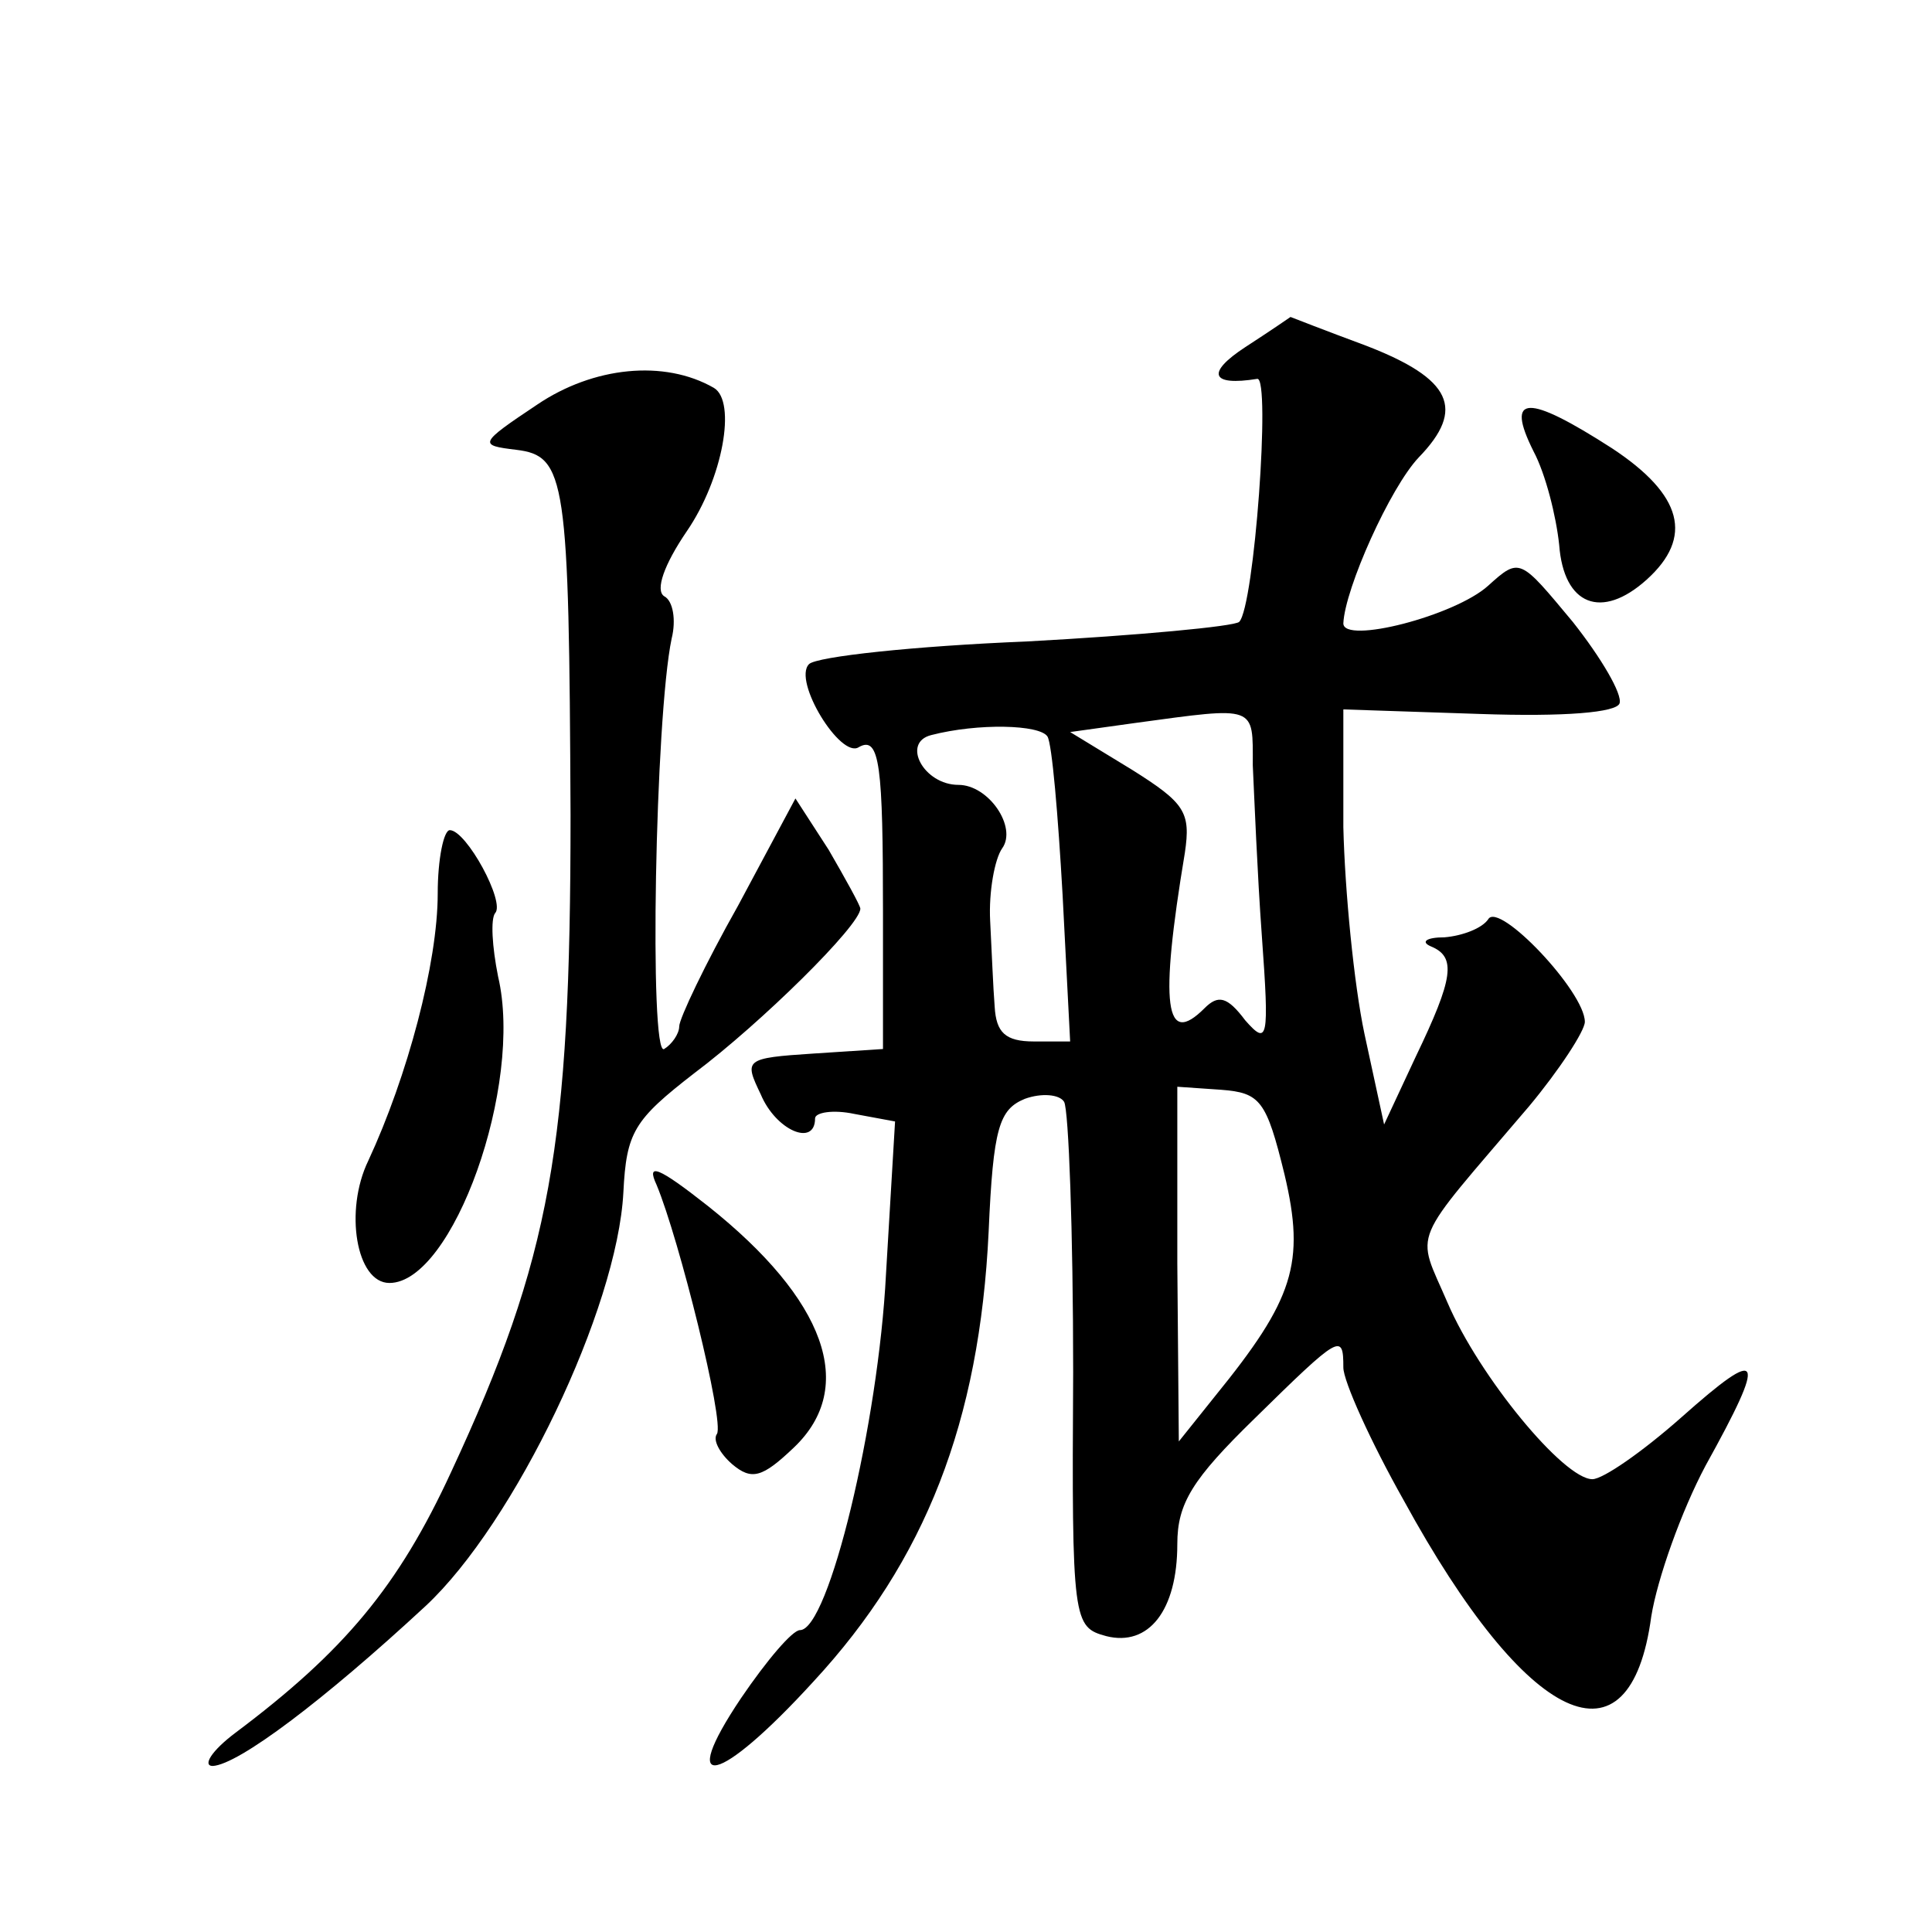
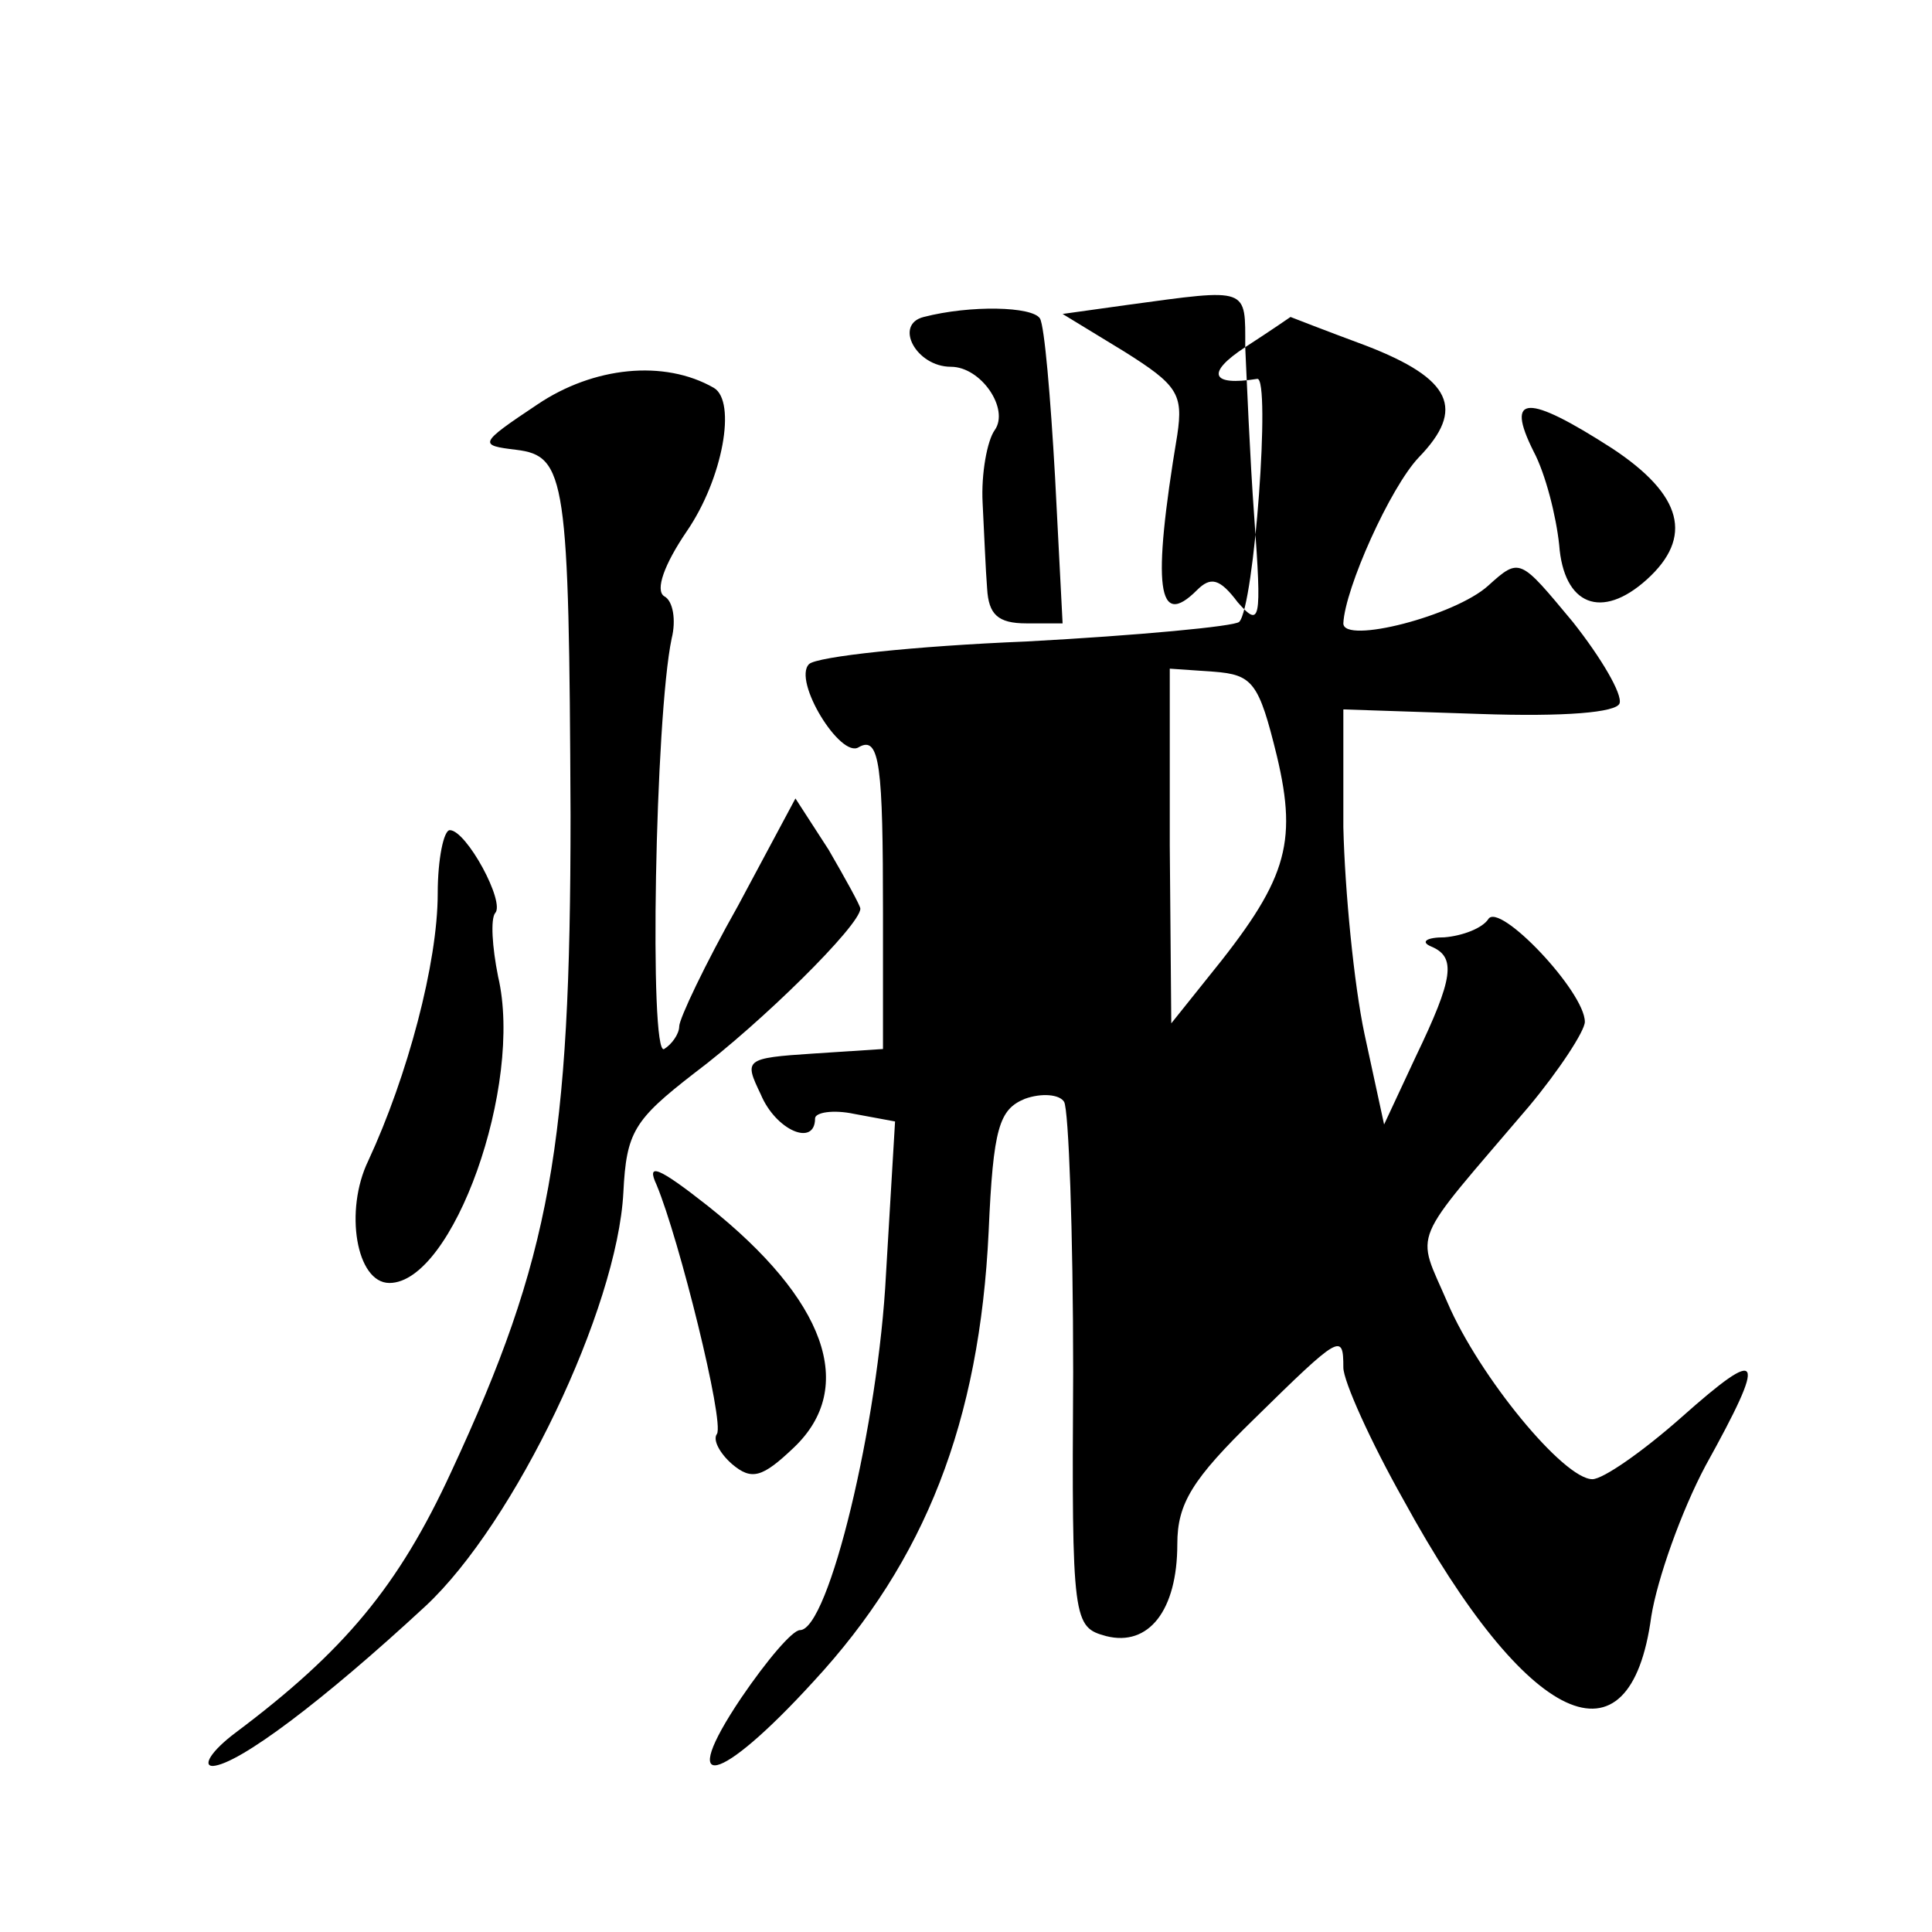
<svg xmlns="http://www.w3.org/2000/svg" version="1.0" width="128pt" height="128pt" viewBox="0 0 128 128" preserveAspectRatio="xMidYMid meet">
  <g transform="translate(0,128) scale(0.1,-0.1)" fill="#0" stroke="none">
-     <path d="M825 1050 c-26 -17 -23 -26 8 -21 9 1 -2 -151 -12 -161 -3 -3 -67 -9 -141 -13 -74 -3 -139 -10 -144 -15 -11 -11 21 -63 33 -55 14 8 16 -13 16 -110 l0 -90 -46 -3 c-46 -3 -46 -4 -35 -27 10 -24 36 -35 36 -16 0 4 12 6 26 3 l27 -5 -6 -101 c-5 -99 -38 -236 -57 -236 -5 0 -22 -20 -39 -45 -43 -64 -15 -58 48 11 74 80 110 172 116 298 3 69 7 81 24 88 11 4 23 3 26 -2 3 -5 6 -86 6 -179 -1 -166 0 -169 22 -175 28 -7 47 17 47 61 0 27 10 43 51 83 57 56 59 57 59 34 0 -9 18 -49 40 -88 82 -150 150 -181 164 -77 4 25 20 70 36 100 41 74 38 80 -16 32 -26 -23 -52 -41 -59 -41 -19 0 -75 68 -96 117 -21 49 -26 36 54 130 20 24 37 50 37 56 0 20 -57 80 -64 68 -4 -6 -17 -11 -29 -12 -12 0 -16 -3 -9 -6 17 -7 15 -21 -10 -73 l-21 -45 -13 60 c-7 33 -13 95 -14 137 l0 78 90 -3 c57 -2 91 1 93 7 2 6 -12 30 -31 54 -35 42 -35 43 -56 24 -22 -20 -96 -39 -96 -25 1 23 31 90 50 110 31 32 22 52 -35 74 -27 10 -50 19 -50 19 0 0 -13 -9 -30 -20z m5 -277 c1 -21 3 -72 6 -113 5 -69 4 -73 -11 -56 -12 16 -18 17 -27 8 -26 -26 -30 1 -13 103 4 27 0 33 -35 55 l-41 25 43 6 c81 11 78 12 78 -28z m-136 19 c3 -5 7 -52 10 -105 l5 -97 -24 0 c-19 0 -25 6 -26 23 -1 12 -2 38 -3 57 -1 19 3 41 8 48 10 14 -9 42 -29 42 -23 0 -38 28 -18 33 31 8 72 7 77 -1z m157 -290 c14 -59 6 -83 -46 -147 l-24 -30 -1 118 0 117 29 -2 c26 -2 30 -7 42 -56z M356 1012 c-39 -26 -39 -27 -14 -30 33 -4 35 -19 36 -242 0 -219 -13 -293 -79 -435 -35 -76 -71 -119 -143 -173 -16 -12 -22 -22 -15 -22 17 1 73 43 141 106 59 55 127 197 131 274 2 40 7 48 47 79 44 33 110 98 110 109 0 2 -10 20 -21 39 l-22 34 -38 -71 c-22 -39 -39 -75 -39 -80 0 -5 -5 -12 -10 -15 -10 -6 -6 220 5 272 3 12 1 25 -5 28 -6 4 0 21 15 43 24 35 33 86 18 95 -33 19 -80 14 -117 -11z M1016 981 c8 -15 15 -43 17 -62 3 -40 28 -50 58 -23 31 28 24 56 -23 87 -56 36 -71 36 -52 -2z M290 688 c0 -46 -20 -121 -46 -177 -16 -33 -8 -81 14 -81 42 0 89 131 72 203 -4 20 -5 38 -2 42 7 7 -19 55 -30 55 -4 0 -8 -19 -8 -42z M435 495 c15 -36 45 -157 40 -165 -3 -4 2 -13 10 -20 13 -11 20 -9 41 11 42 40 21 98 -57 160 -33 26 -41 29 -34 14z" />
+     <path d="M825 1050 c-26 -17 -23 -26 8 -21 9 1 -2 -151 -12 -161 -3 -3 -67 -9 -141 -13 -74 -3 -139 -10 -144 -15 -11 -11 21 -63 33 -55 14 8 16 -13 16 -110 l0 -90 -46 -3 c-46 -3 -46 -4 -35 -27 10 -24 36 -35 36 -16 0 4 12 6 26 3 l27 -5 -6 -101 c-5 -99 -38 -236 -57 -236 -5 0 -22 -20 -39 -45 -43 -64 -15 -58 48 11 74 80 110 172 116 298 3 69 7 81 24 88 11 4 23 3 26 -2 3 -5 6 -86 6 -179 -1 -166 0 -169 22 -175 28 -7 47 17 47 61 0 27 10 43 51 83 57 56 59 57 59 34 0 -9 18 -49 40 -88 82 -150 150 -181 164 -77 4 25 20 70 36 100 41 74 38 80 -16 32 -26 -23 -52 -41 -59 -41 -19 0 -75 68 -96 117 -21 49 -26 36 54 130 20 24 37 50 37 56 0 20 -57 80 -64 68 -4 -6 -17 -11 -29 -12 -12 0 -16 -3 -9 -6 17 -7 15 -21 -10 -73 l-21 -45 -13 60 c-7 33 -13 95 -14 137 l0 78 90 -3 c57 -2 91 1 93 7 2 6 -12 30 -31 54 -35 42 -35 43 -56 24 -22 -20 -96 -39 -96 -25 1 23 31 90 50 110 31 32 22 52 -35 74 -27 10 -50 19 -50 19 0 0 -13 -9 -30 -20z c1 -21 3 -72 6 -113 5 -69 4 -73 -11 -56 -12 16 -18 17 -27 8 -26 -26 -30 1 -13 103 4 27 0 33 -35 55 l-41 25 43 6 c81 11 78 12 78 -28z m-136 19 c3 -5 7 -52 10 -105 l5 -97 -24 0 c-19 0 -25 6 -26 23 -1 12 -2 38 -3 57 -1 19 3 41 8 48 10 14 -9 42 -29 42 -23 0 -38 28 -18 33 31 8 72 7 77 -1z m157 -290 c14 -59 6 -83 -46 -147 l-24 -30 -1 118 0 117 29 -2 c26 -2 30 -7 42 -56z M356 1012 c-39 -26 -39 -27 -14 -30 33 -4 35 -19 36 -242 0 -219 -13 -293 -79 -435 -35 -76 -71 -119 -143 -173 -16 -12 -22 -22 -15 -22 17 1 73 43 141 106 59 55 127 197 131 274 2 40 7 48 47 79 44 33 110 98 110 109 0 2 -10 20 -21 39 l-22 34 -38 -71 c-22 -39 -39 -75 -39 -80 0 -5 -5 -12 -10 -15 -10 -6 -6 220 5 272 3 12 1 25 -5 28 -6 4 0 21 15 43 24 35 33 86 18 95 -33 19 -80 14 -117 -11z M1016 981 c8 -15 15 -43 17 -62 3 -40 28 -50 58 -23 31 28 24 56 -23 87 -56 36 -71 36 -52 -2z M290 688 c0 -46 -20 -121 -46 -177 -16 -33 -8 -81 14 -81 42 0 89 131 72 203 -4 20 -5 38 -2 42 7 7 -19 55 -30 55 -4 0 -8 -19 -8 -42z M435 495 c15 -36 45 -157 40 -165 -3 -4 2 -13 10 -20 13 -11 20 -9 41 11 42 40 21 98 -57 160 -33 26 -41 29 -34 14z" />
  </g>
</svg>